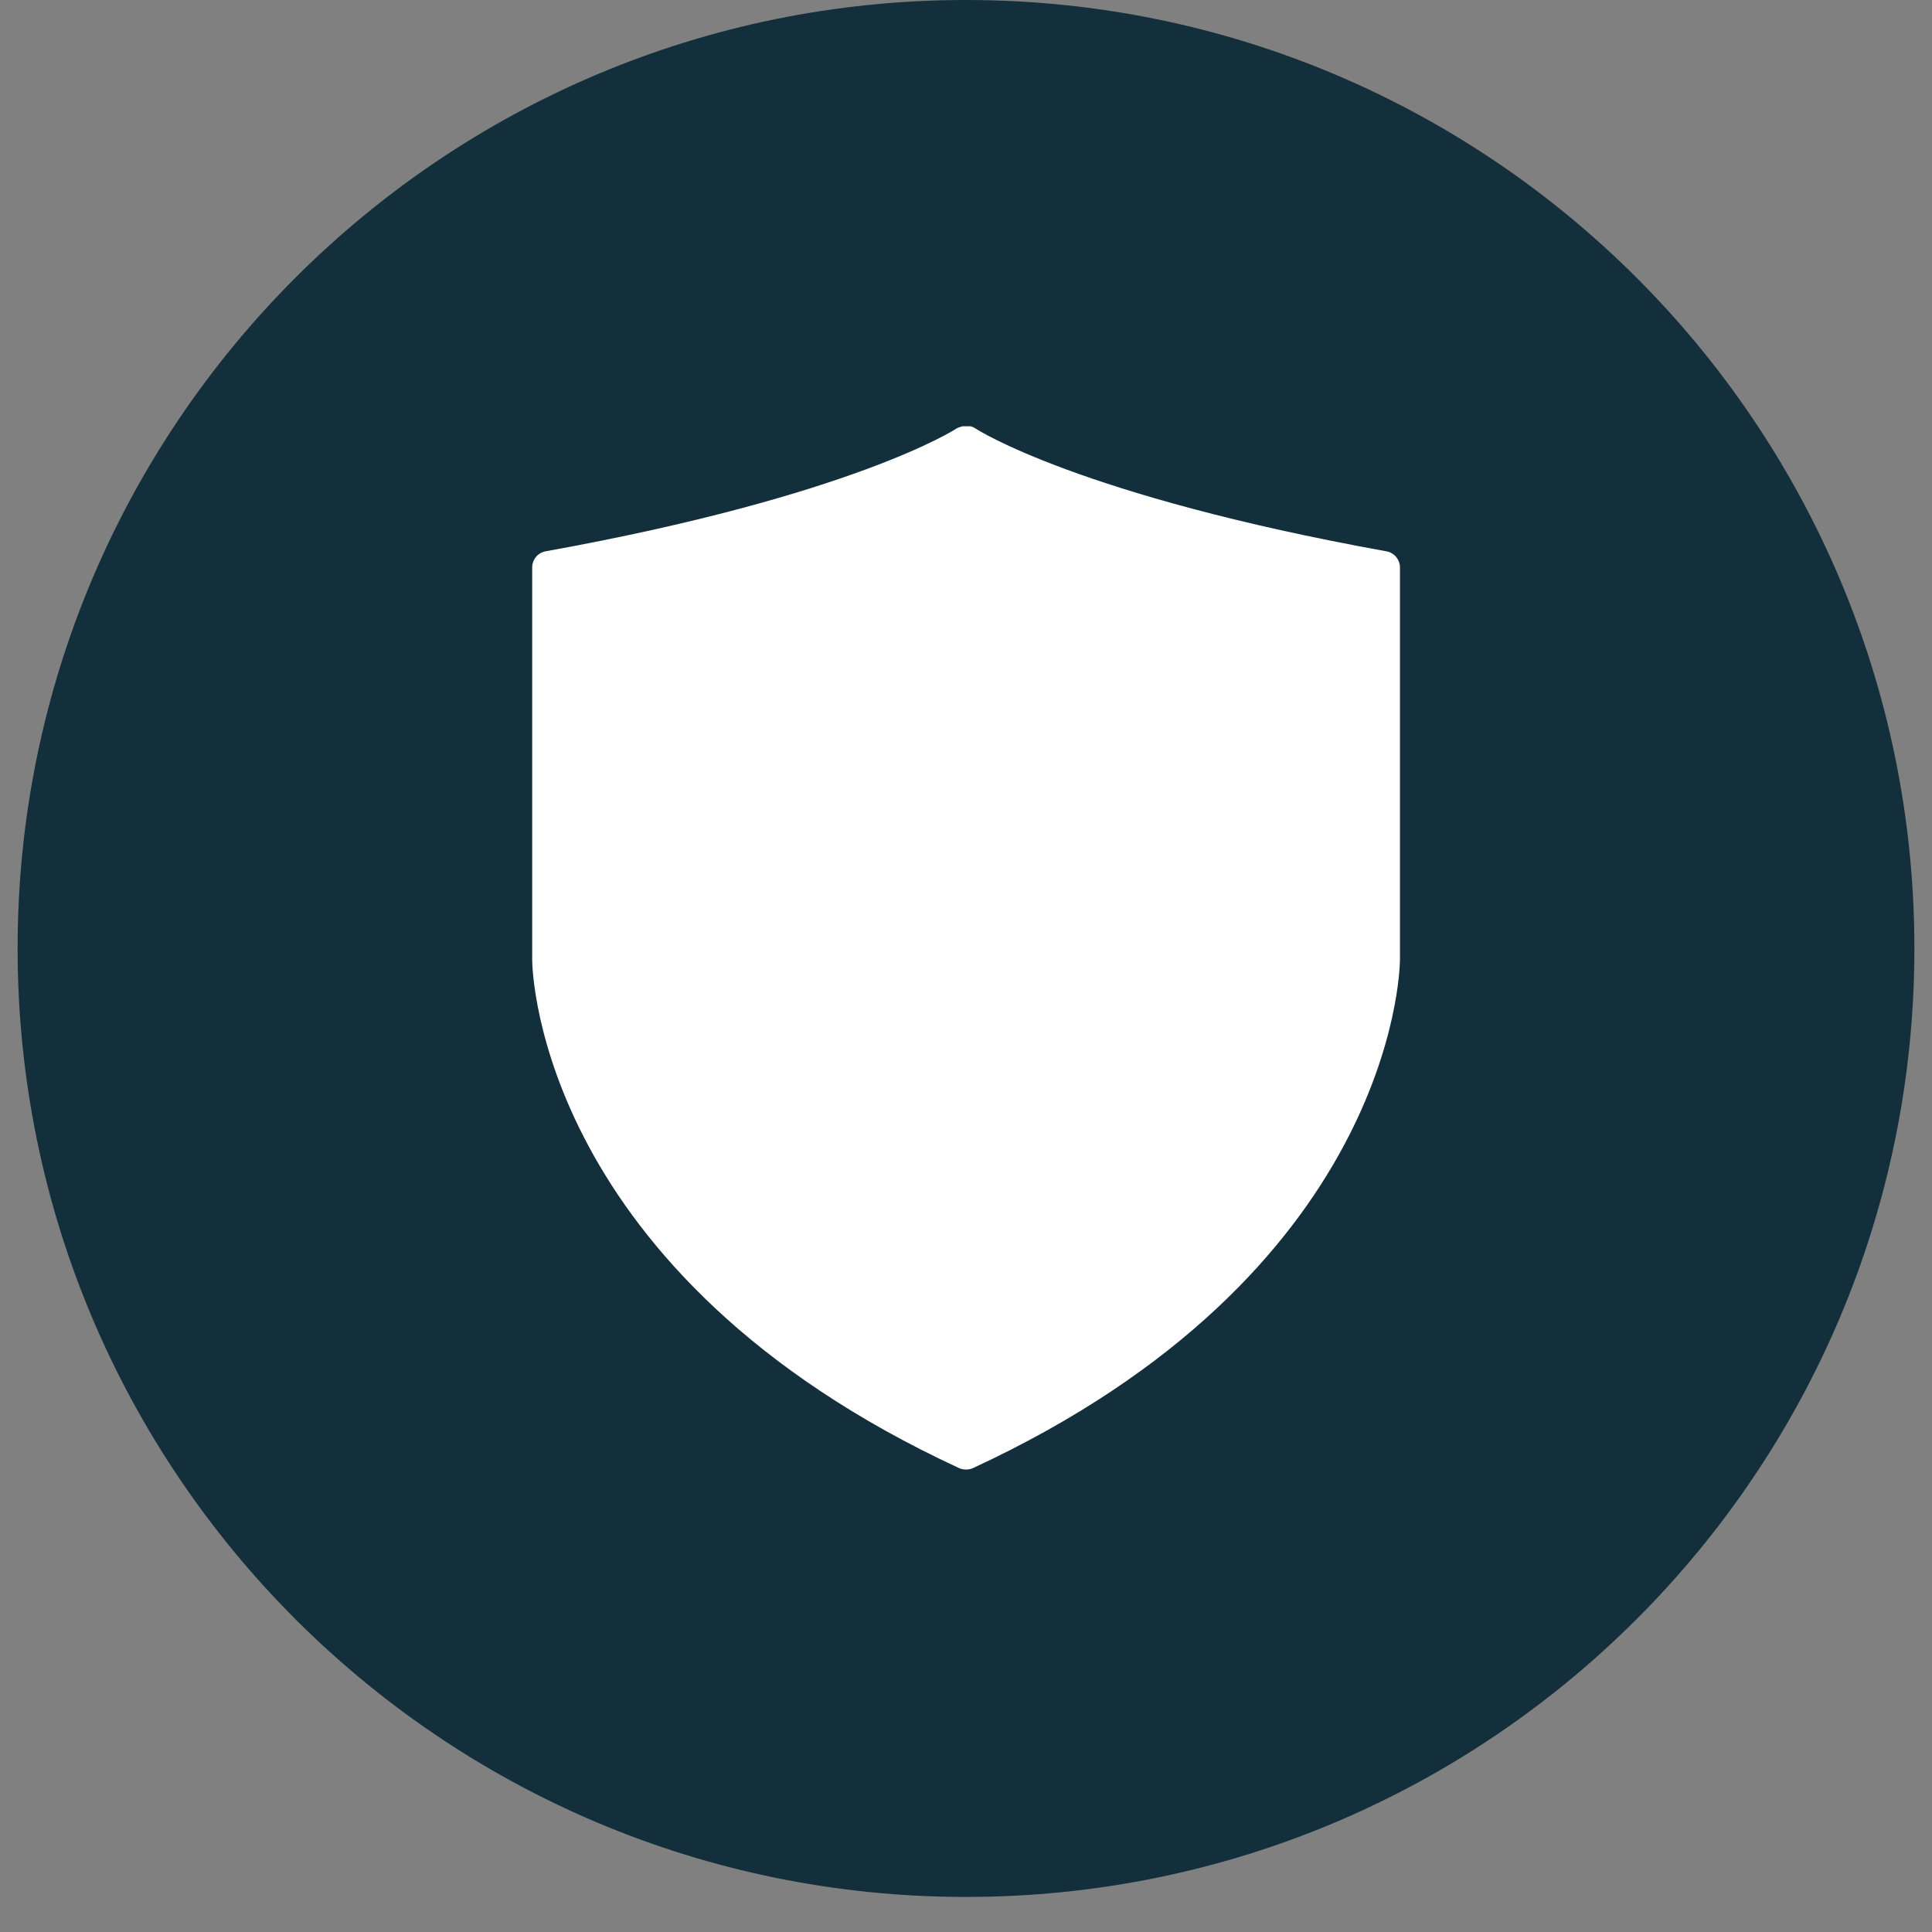
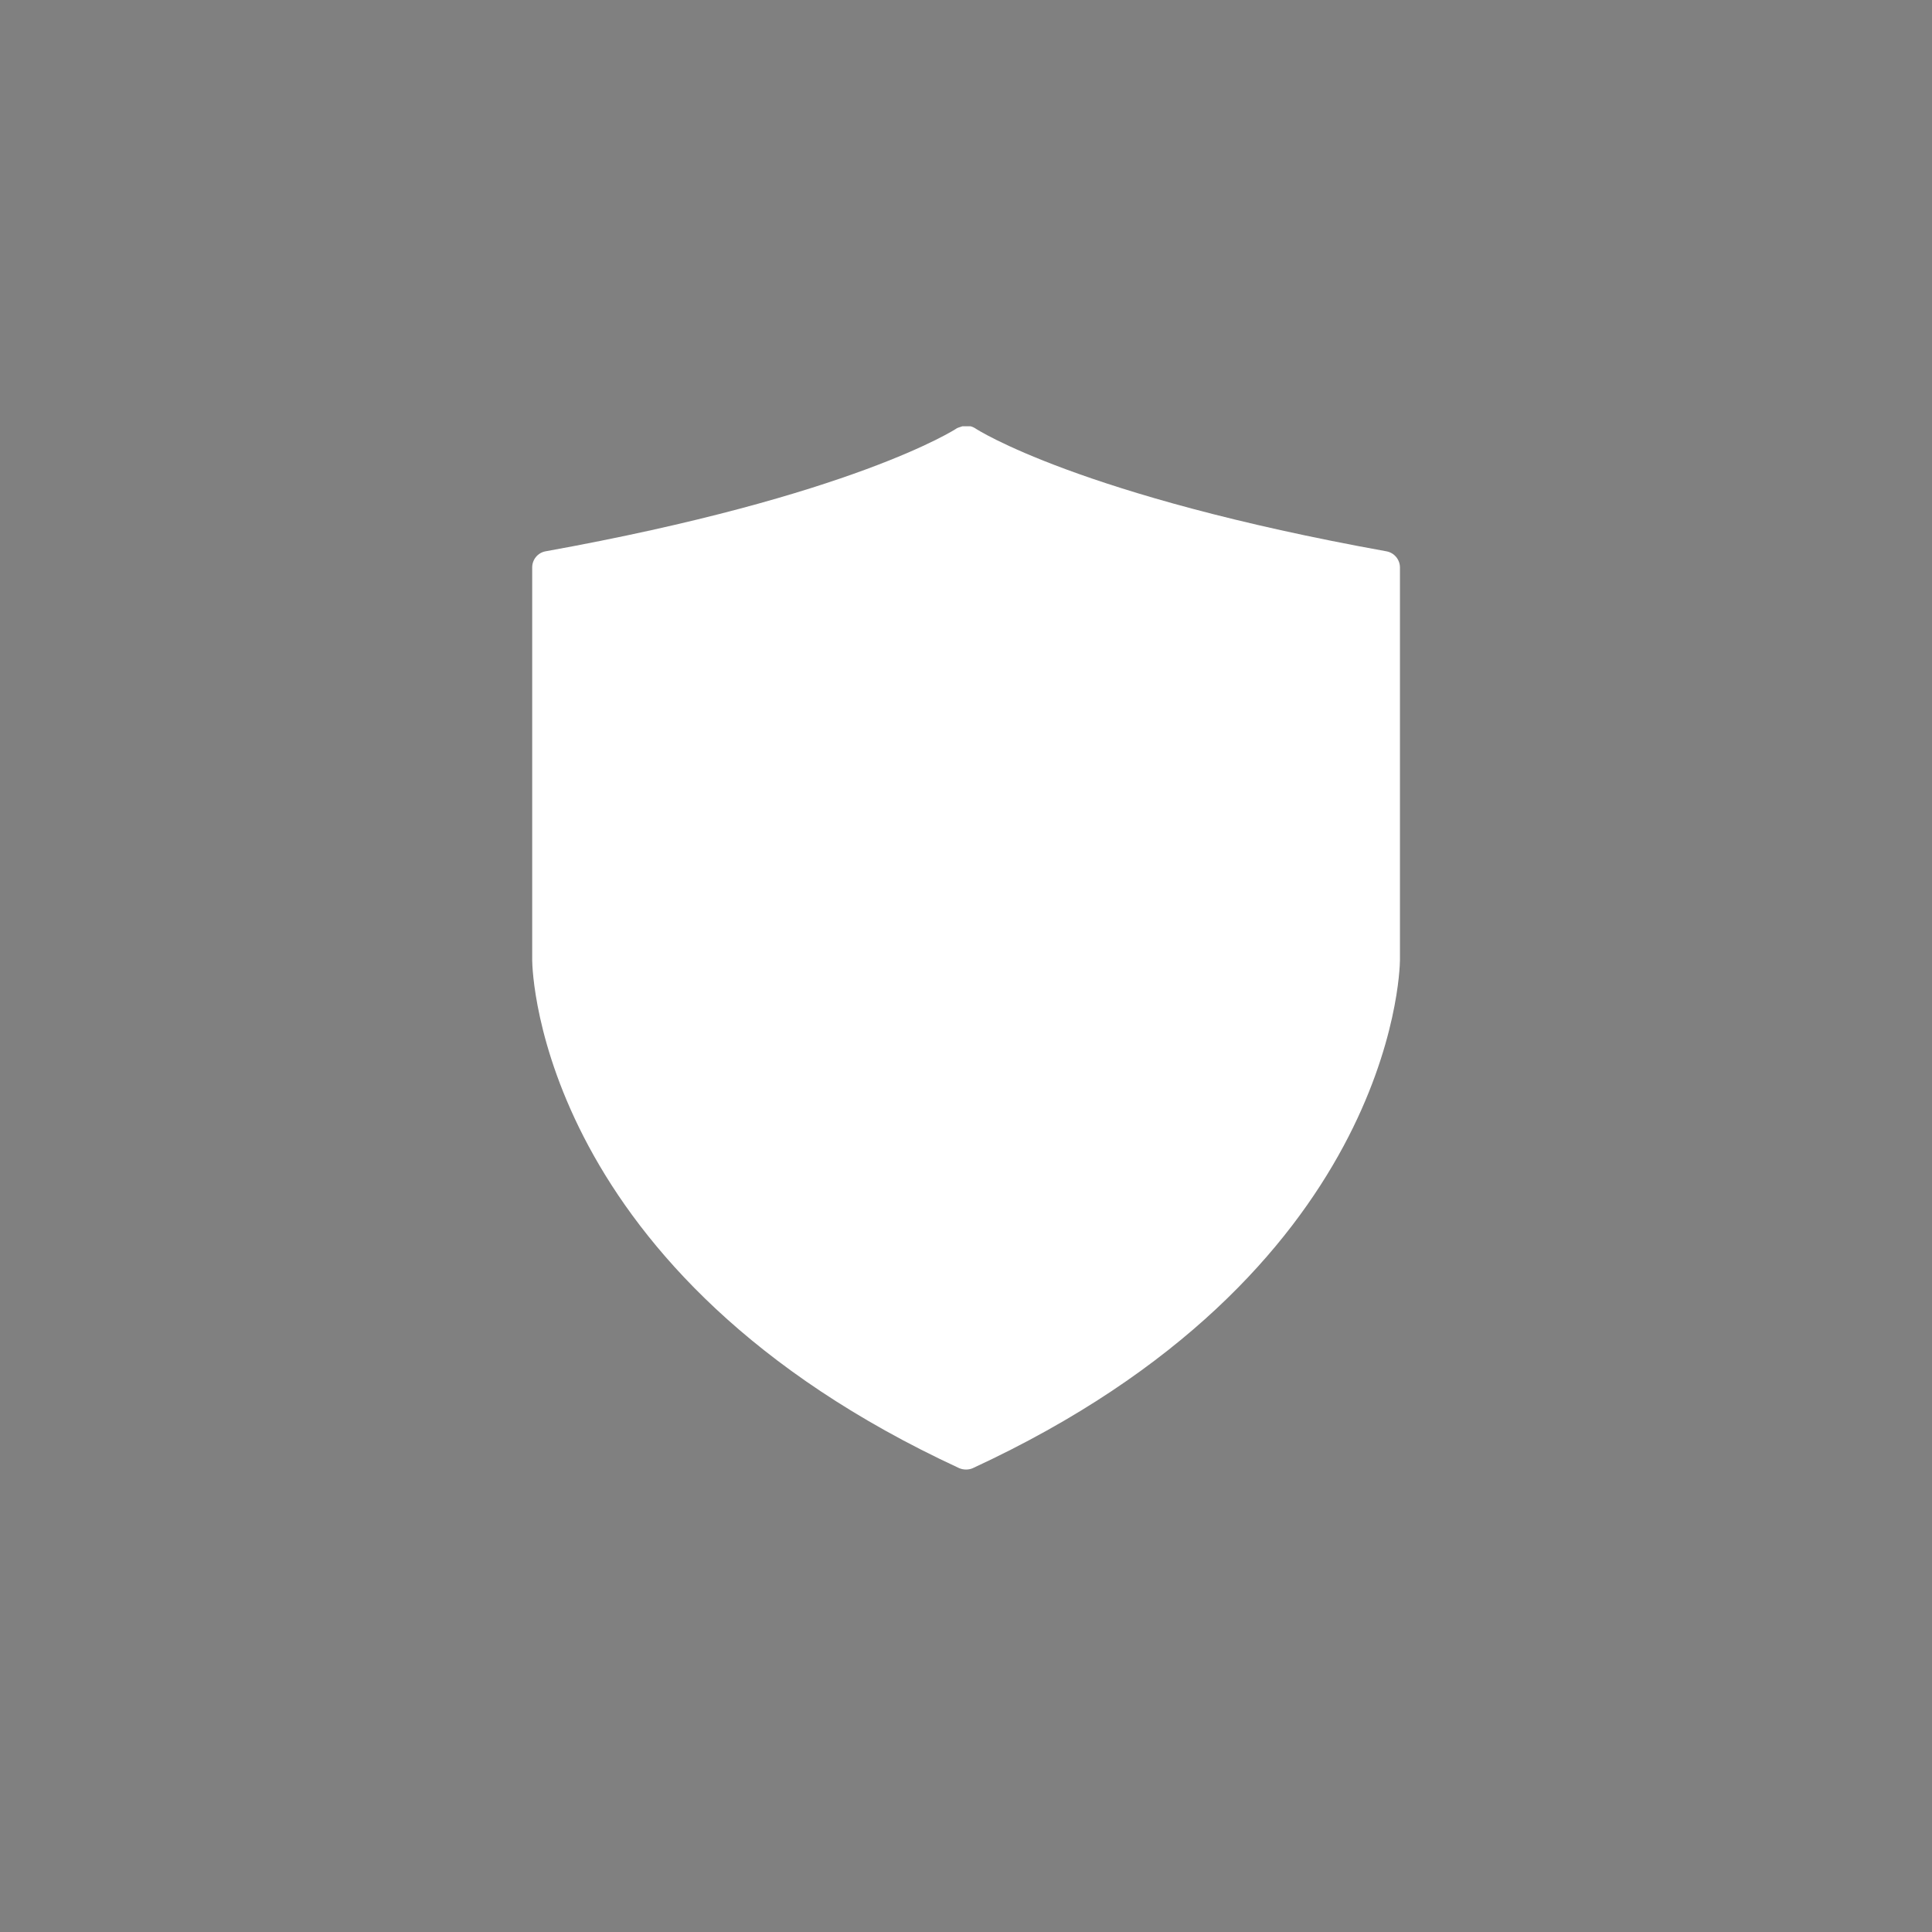
<svg xmlns="http://www.w3.org/2000/svg" width="72" zoomAndPan="magnify" viewBox="0 0 54 54" height="72" preserveAspectRatio="xMidYMid meet" version="1.0">
  <rect x="0" y="0" width="54" height="54" fill="#808080" stroke="none" />
  <defs>
    <clipPath id="c5534e1c95">
-       <path d="M 0.492 0 L 53.508 0 L 53.508 53.02 L 0.492 53.02 Z M 0.492 0 " clip-rule="nonzero" />
-     </clipPath>
+       </clipPath>
    <clipPath id="c797291b4d">
-       <path d="M 27 0 C 12.359 0 0.492 11.867 0.492 26.508 C 0.492 41.152 12.359 53.02 27 53.02 C 41.641 53.02 53.508 41.152 53.508 26.508 C 53.508 11.867 41.641 0 27 0 Z M 27 0 " clip-rule="nonzero" />
-     </clipPath>
+       </clipPath>
    <clipPath id="d6acda3382">
      <path d="M 14.688 11.914 L 39.207 11.914 L 39.207 41.074 L 14.688 41.074 Z M 14.688 11.914 " clip-rule="nonzero" />
    </clipPath>
  </defs>
  <g clip-path="url(#c5534e1c95)">
    <g clip-path="url(#c797291b4d)">
-       <rect x="-5.4" width="64.8" fill="#132f3b" y="-5.4" height="64.8" fill-opacity="1" />
-     </g>
+       </g>
  </g>
  <g clip-path="url(#d6acda3382)">
    <path fill="#ffffff" d="M 38.754 15.41 C 30.16 13.859 27.281 11.992 27.254 11.969 C 27.203 11.938 27.152 11.918 27.102 11.91 C 27.086 11.906 27.074 11.906 27.066 11.906 C 26.988 11.891 26.914 11.906 26.84 11.934 C 26.809 11.945 26.777 11.953 26.746 11.969 C 26.719 11.992 23.844 13.859 15.246 15.41 C 15.031 15.449 14.875 15.641 14.875 15.859 L 14.875 26.84 C 14.879 27.195 15.102 35.617 26.809 41.035 C 26.871 41.062 26.938 41.074 27 41.074 C 27.066 41.074 27.133 41.062 27.191 41.035 C 38.902 35.617 39.125 27.195 39.129 26.836 L 39.129 15.859 C 39.129 15.641 38.969 15.449 38.754 15.41 Z M 38.754 15.41 " fill-opacity="1" fill-rule="nonzero" />
  </g>
</svg>